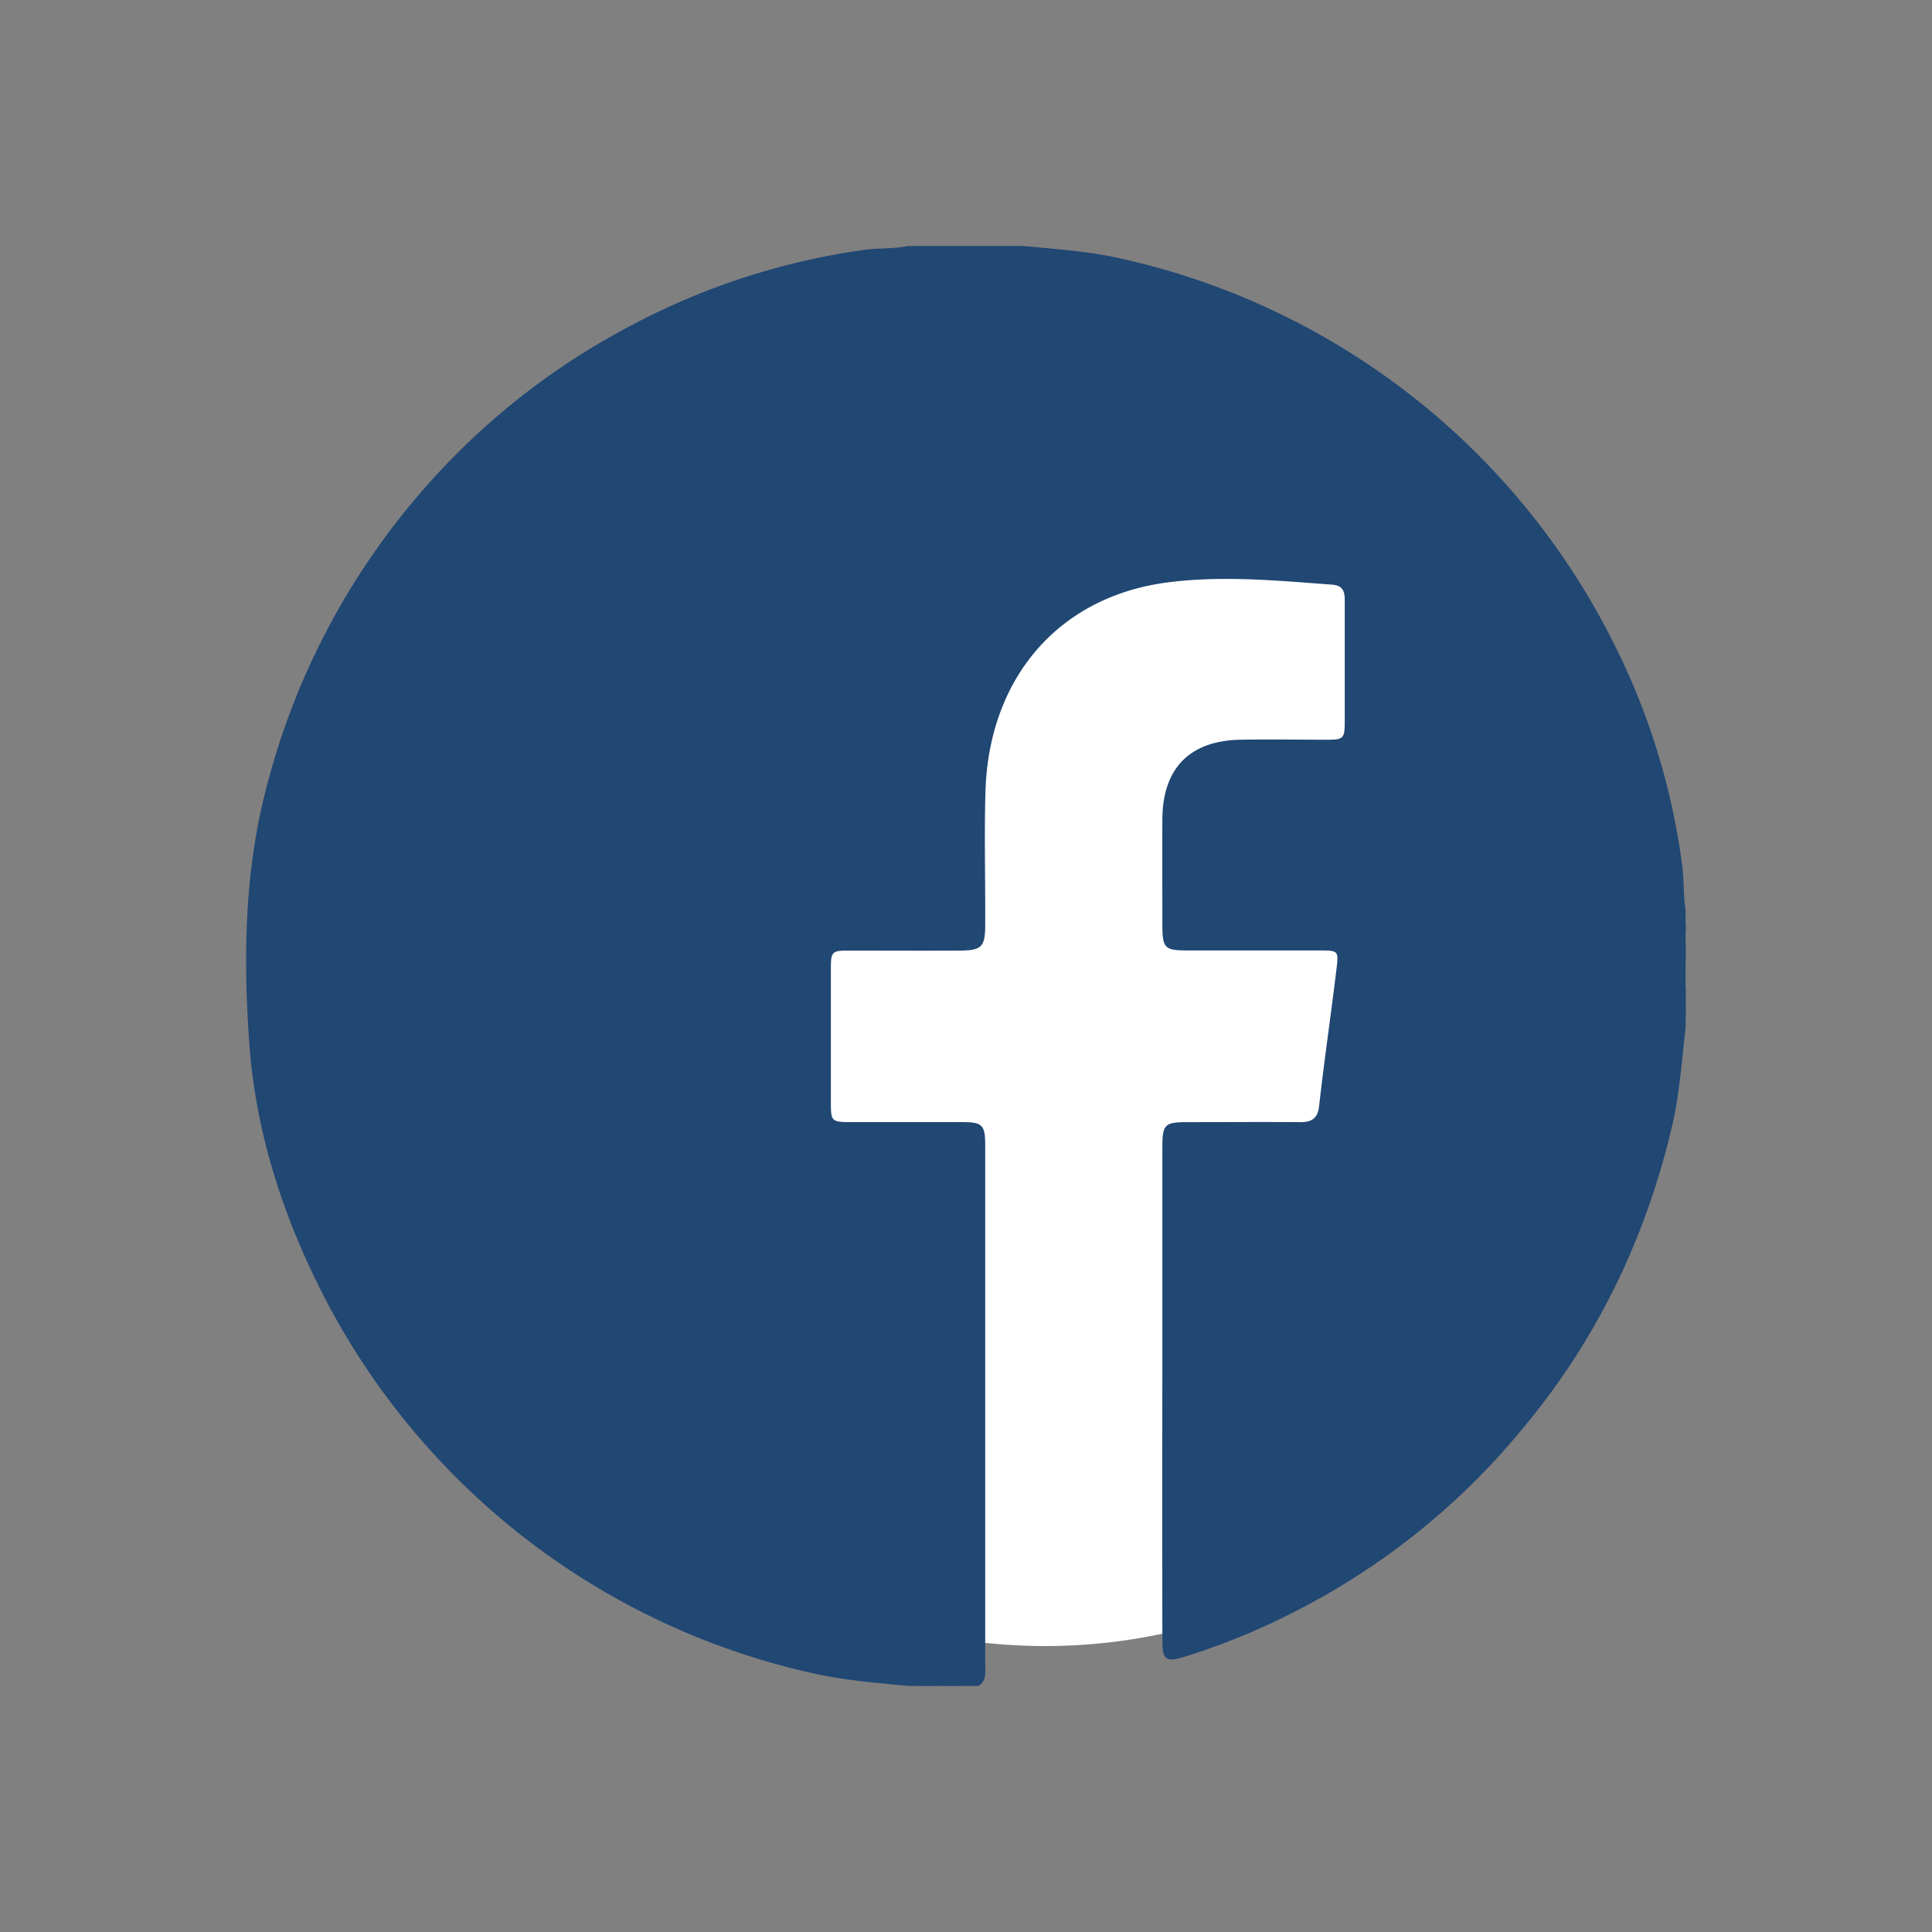
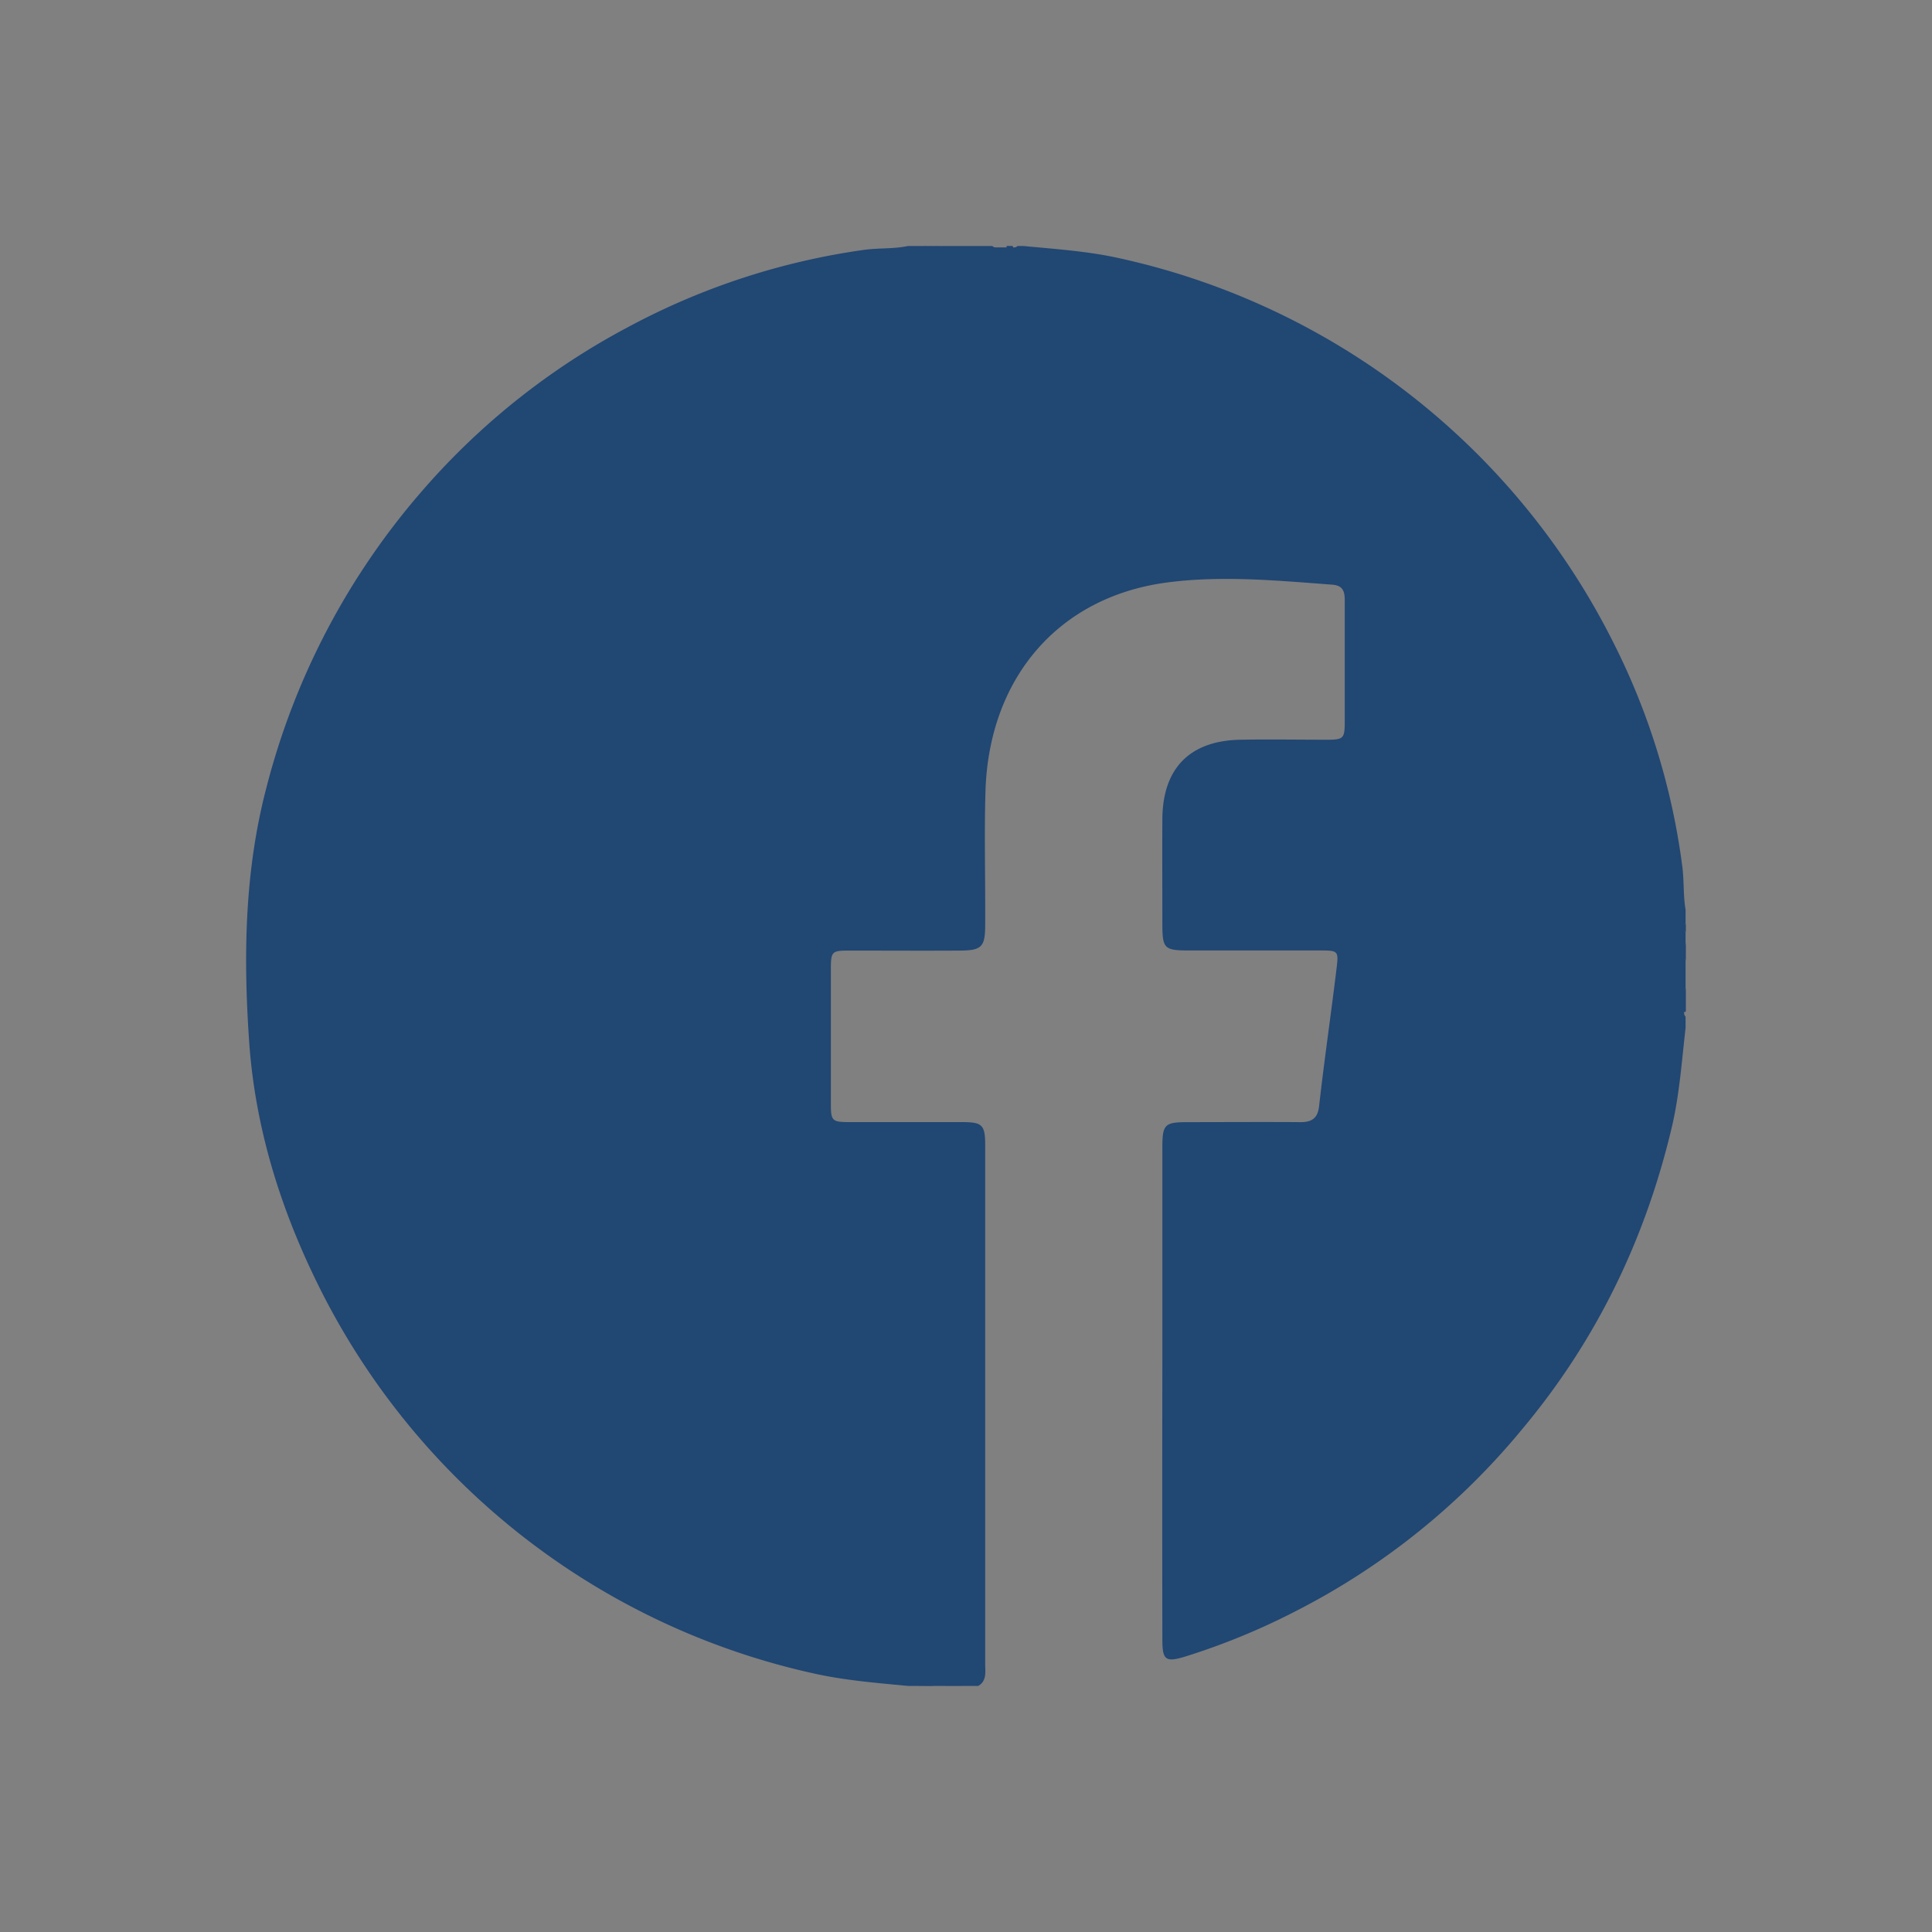
<svg xmlns="http://www.w3.org/2000/svg" viewBox="0 0 500 500">
  <rect x="0" y="0" width="500" height="500" fill="#808080" stroke="none" />
  <defs>
    <style>.cls-1{fill:#fff;}.cls-2{fill:#214773;}</style>
  </defs>
  <g id="Layer_2" data-name="Layer 2">
-     <ellipse class="cls-1" cx="270.5" cy="263.5" rx="153.5" ry="162.5" />
    <path class="cls-2" d="M235,63.66h2.9c.46.49,1.06.34,1.62.37h2.59c.56,0,1.16.12,1.61-.37h13.08c.48.51,1.11.33,1.69.37h3.17c.58,0,1.2.13,1.68-.37h1.45c8.38.8,16.77,1.34,25,3.19a188.07,188.07,0,0,1,127.89,99.72,179.24,179.24,0,0,1,17.71,57.75c.47,3.68.2,7.44.84,11.12v3.64a1.68,1.68,0,0,0,0,2.19v2.91a5.59,5.59,0,0,0,0,4.36v7.28c-.7.84-.23,1.85-.37,2.76v2.81c0,.59-.15,1.23.37,1.71V266c-1,8.63-1.57,17.3-3.59,25.82-6.89,29.08-19.59,55.24-38.77,78.13A184.47,184.47,0,0,1,336,416.62a178.25,178.25,0,0,1-29.18,12.07c-5.16,1.57-6,1-6-4.38q-.06-36,0-72.06,0-27.66,0-55.31c0-5.92.59-6.51,6.39-6.53,9.81,0,19.62-.07,29.43,0,3,0,4.4-1.15,4.74-4.12,1.35-12.06,3.13-24.05,4.57-36.09.47-3.93.22-4.2-3.71-4.22-11.5,0-23,0-34.51,0-6.41,0-6.89-.48-6.91-6.74,0-9.09-.05-18.19,0-27.29.09-13.14,7.11-20.28,20.24-20.51,7.51-.13,15,0,22.53,0,4,0,4.41-.37,4.43-4.34,0-10.55,0-21.1,0-31.66,0-2.33-.41-3.92-3.26-4.13-14.12-1.05-28.24-2.41-42.38-.61-28.71,3.65-46.48,25.07-47.34,54.1-.34,11.52,0,23.05-.07,34.57,0,5.68-.93,6.61-6.51,6.64-9.57.06-19.13,0-28.7,0-4.48,0-4.72.25-4.73,4.73q0,17.47,0,34.94c0,4.41.32,4.71,4.79,4.72,9.69,0,19.38,0,29.07,0,5.39,0,6.08.69,6.08,6.09q0,67.14,0,134.29c0,2,.43,4.22-1.79,5.54h-4.36a5.59,5.59,0,0,0-4.36,0h-2.9c-.59-.59-1.35-.3-2-.37s-1.16-.12-1.61.37H235c-8.15-.79-16.31-1.43-24.35-3.22A188.26,188.26,0,0,1,83.5,334.85C73,314.24,66,292.36,64.46,269.23c-1.5-21.91-1.16-43.83,4.48-65.36a188.23,188.23,0,0,1,40.85-77.45,185.09,185.09,0,0,1,53-41.9,182.22,182.22,0,0,1,60.79-19.85C227.37,64.14,231.25,64.46,235,63.66Z" />
    <path class="cls-2" d="M436.3,248.54a3.28,3.28,0,0,1,0-4.36Z" />
    <path class="cls-2" d="M244.47,436.34a3.29,3.29,0,0,1,4.36,0Z" />
    <path class="cls-2" d="M435.65,258.79c0-1-.43-2.17.65-3v2.91C436.11,259,435.89,259.07,435.65,258.79Z" />
-     <path class="cls-2" d="M260.5,64.28h-2.17c-.27-.12-.37-.25-.29-.39s.16-.22.24-.22h2.18q.33.18.24.39C260.64,64.2,260.57,64.28,260.5,64.28Z" />
    <path class="cls-2" d="M436.3,241.27c-.87-.73-1.11-1.46,0-2.19Z" />
    <path class="cls-2" d="M239.35,435.72c.82-.1,1.69-.32,2.22.62h-2.18c-.23-.12-.31-.26-.24-.4S239.28,435.72,239.35,435.72Z" />
    <path class="cls-2" d="M239.35,64.26c-.59.08-1.22.25-1.42-.6h1.46c.24.15.32.29.23.42A.36.36,0,0,1,239.35,64.26Z" />
    <path class="cls-2" d="M239.35,64.26c0-.2,0-.4,0-.6h1.45c.25.15.32.29.23.42s-.18.19-.27.19Z" />
    <path class="cls-2" d="M240.8,64.27c0-.21,0-.41,0-.61h1.45c.25.15.32.29.23.43s-.17.2-.26.2Z" />
    <path class="cls-2" d="M242.26,64.29q0-.32,0-.63h1.46A1.25,1.25,0,0,1,242.26,64.29Z" />
-     <path class="cls-2" d="M258.28,63.66c0,.2,0,.41.05.61a1.22,1.22,0,0,1-1.5-.61Z" />
    <path class="cls-2" d="M260.5,64.28c0-.21,0-.42,0-.62h1.45q.34.18.24.39c-.06.15-.13.22-.21.22Z" />
-     <path class="cls-2" d="M261.94,64.27c0-.21,0-.41,0-.61h1.46C263.2,64.58,262.55,64.36,261.94,64.27Z" />
    <path class="cls-2" d="M435.65,258.79a3.66,3.66,0,0,1,.65-.06v1.46c-.18.31-.38.33-.61,0C435.68,259.75,435.67,259.27,435.65,258.79Z" />
    <path class="cls-2" d="M435.69,260.23a6,6,0,0,0,.61,0v1.46c-.18.31-.39.32-.6,0Z" />
-     <path class="cls-2" d="M435.7,261.68l.6,0v1.45C435.37,262.94,435.6,262.28,435.7,261.68Z" />
    <path class="cls-2" d="M239.35,435.72a3.18,3.18,0,0,1,0,.62h-1.46C238.1,435.45,238.75,435.64,239.35,435.72Z" />
  </g>
</svg>